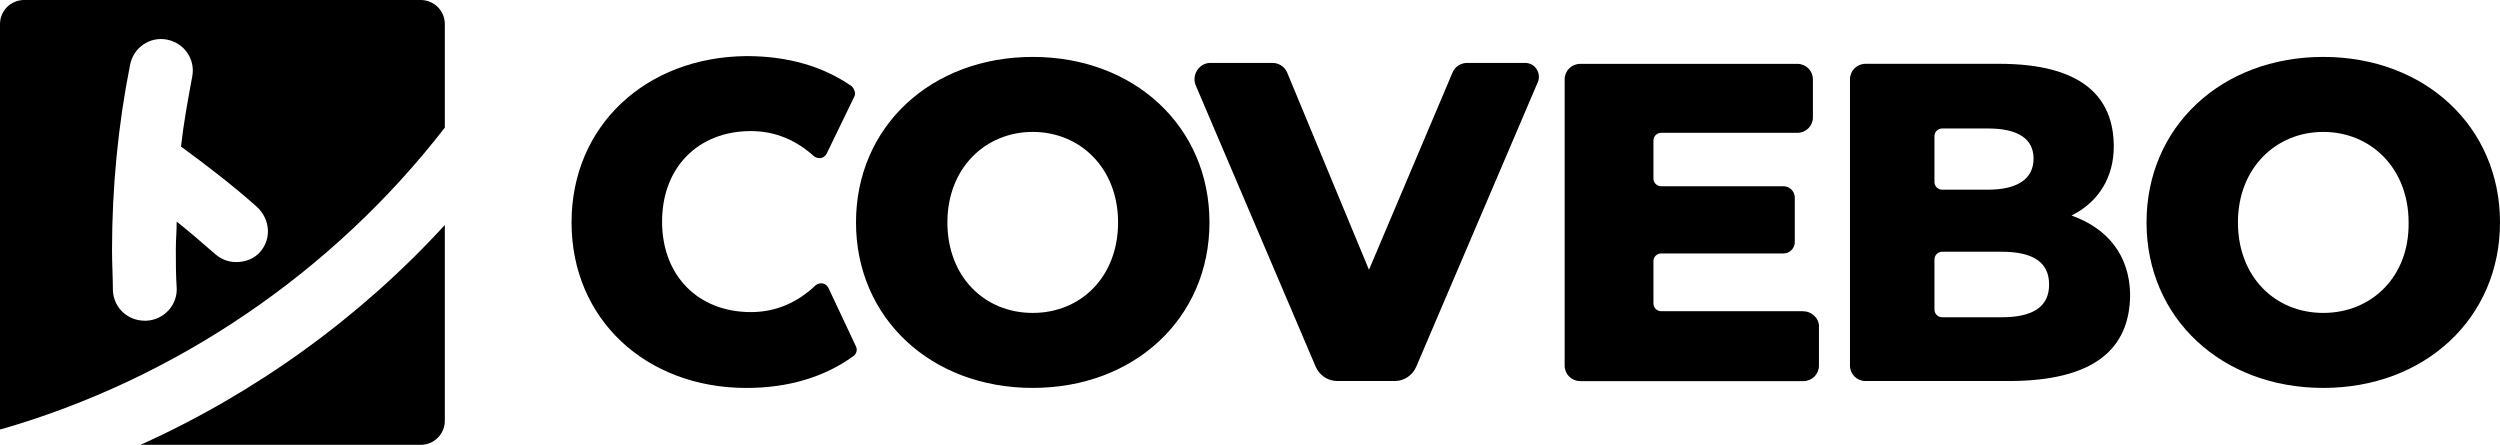
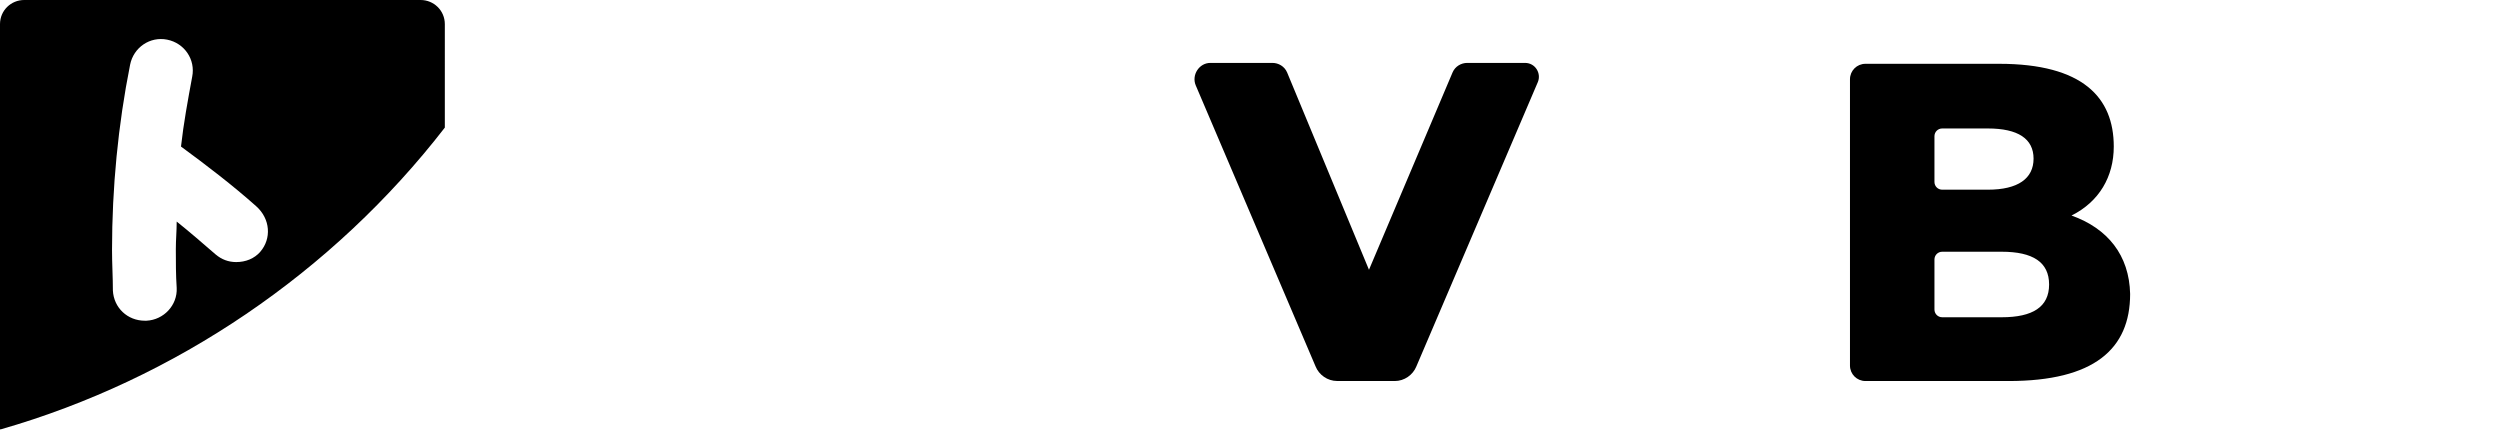
<svg xmlns="http://www.w3.org/2000/svg" id="Laag_1" data-name="Laag 1" viewBox="0 0 696.67 123.96">
  <defs>
    <style>
      .cls-1 {
        fill: #000;
        stroke-width: 0px;
      }
    </style>
  </defs>
  <g id="wordmark">
-     <path class="cls-1" d="M287.79,15.86c-28.35,0-49.25,19.46-49.25,46.12s20.9,46.12,49.25,46.12,49.25-19.46,49.25-46.12-20.9-46.12-49.25-46.12ZM287.79,87.2c-13.45,0-23.78-10.09-23.78-25.22s10.57-25.22,23.78-25.22,23.78,10.09,23.78,25.22-10.33,25.22-23.78,25.22Z" />
-     <path class="cls-1" d="M502.56,86.72h-39.64c-1.2,0-2.16-.96-2.16-2.16v-11.77c0-1.2.96-2.16,2.16-2.16h34.11c1.68,0,3.12-1.44,3.12-3.12v-12.49c0-1.68-1.44-3.12-3.12-3.12h-34.11c-1.2,0-2.16-.96-2.16-2.16v-10.57c0-1.2.96-2.16,2.16-2.16h37.96c2.4,0,4.32-1.92,4.32-4.32v-10.57c0-2.4-1.92-4.32-4.32-4.32h-60.54c-2.4,0-4.32,1.92-4.32,4.32v79.76c0,2.4,1.92,4.32,4.32,4.32h62.22c2.4,0,4.32-1.92,4.32-4.32v-10.57c.24-2.4-1.92-4.56-4.32-4.56Z" />
    <path class="cls-1" d="M577.27,60.06c7.69-3.84,11.77-10.81,11.77-19.22,0-13.69-8.65-23.06-31.95-23.06h-37.24c-2.4,0-4.32,1.92-4.32,4.32v79.76c0,2.4,1.92,4.32,4.32,4.32h39.88c23.78,0,33.87-8.89,33.87-24.26-.24-10.81-6.25-18.26-16.34-21.86ZM539.07,37.96c0-1.2.96-2.16,2.16-2.16h12.73c8.41,0,12.73,2.88,12.73,8.41s-4.32,8.65-12.73,8.65h-12.73c-1.2,0-2.16-.96-2.16-2.16v-12.73ZM539.07,72.31c0-1.2.96-2.16,2.16-2.16h16.58c8.65,0,13.21,2.88,13.21,9.13s-4.56,9.13-13.21,9.13h-16.58c-1.2,0-2.16-.96-2.16-2.16v-13.93Z" />
-     <path class="cls-1" d="M647.42,15.86c-28.35,0-49.25,19.46-49.25,46.12s20.9,46.12,49.25,46.12,49.25-19.46,49.25-46.12-20.9-46.12-49.25-46.12ZM647.42,87.2c-13.45,0-23.78-10.09-23.78-25.22s10.57-25.22,23.78-25.22,23.78,10.09,23.78,25.22c.24,15.13-10.33,25.22-23.78,25.22Z" />
-     <path class="cls-1" d="M230.86,80.24c-.72-1.44-2.4-1.68-3.6-.72-5.04,4.8-11.05,7.45-18.02,7.45-14.65,0-24.74-10.09-24.74-25.22s10.09-25.22,24.74-25.22c6.97,0,12.73,2.64,17.54,6.97,1.2.96,2.88.72,3.6-.72l7.69-15.86c.48-.96,0-2.16-.72-2.88-7.93-5.53-17.78-8.41-29.31-8.41-28.11.24-48.77,19.46-48.77,46.36s20.66,46.12,48.77,46.12c11.77,0,21.86-3.12,29.79-8.89.72-.48,1.2-1.68.72-2.64l-7.69-16.34Z" />
    <path class="cls-1" d="M388.69,106.18c2.64,0,5.04-1.68,6.01-4.08l33.87-79.28c.96-2.4-.72-5.29-3.6-5.29h-16.1c-1.68,0-3.36.96-4.08,2.64l-23.3,55.01-22.82-55.01c-.72-1.68-2.4-2.64-4.08-2.64h-17.3c-3.12,0-5.29,3.36-4.08,6.25l33.39,78.31c.96,2.4,3.36,4.08,6.01,4.08h16.1Z" />
  </g>
  <g id="icon">
    <path class="cls-1" d="M117.23,0H6.73C3.12,0,0,2.88,0,6.73v112.91h.24c48.53-13.93,92.49-43.72,123.72-84.08V6.73c0-3.84-3.12-6.73-6.73-6.73ZM72.55,70.15c-1.68,1.92-4.08,2.88-6.73,2.88-2.16,0-4.08-.72-5.77-2.16-3.6-3.12-7.21-6.25-10.81-9.13,0,2.64-.24,5.04-.24,7.69,0,3.6,0,7.21.24,10.81.24,4.8-3.6,8.89-8.41,9.13h-.48c-4.8,0-8.65-3.6-8.89-8.41,0-3.6-.24-7.45-.24-11.29,0-17.3,1.68-34.83,5.04-51.65.96-4.8,5.53-7.93,10.33-6.97,4.8.96,7.93,5.53,6.97,10.33-1.2,6.49-2.4,12.97-3.12,19.46,7.21,5.29,14.41,10.81,20.9,16.58,4.08,3.6,4.32,9.13,1.2,12.73Z" />
-     <path class="cls-1" d="M39.16,123.96h78.07c3.6,0,6.73-2.88,6.73-6.73v-54.53c-23.78,25.94-52.85,46.84-84.8,61.26Z" />
  </g>
</svg>